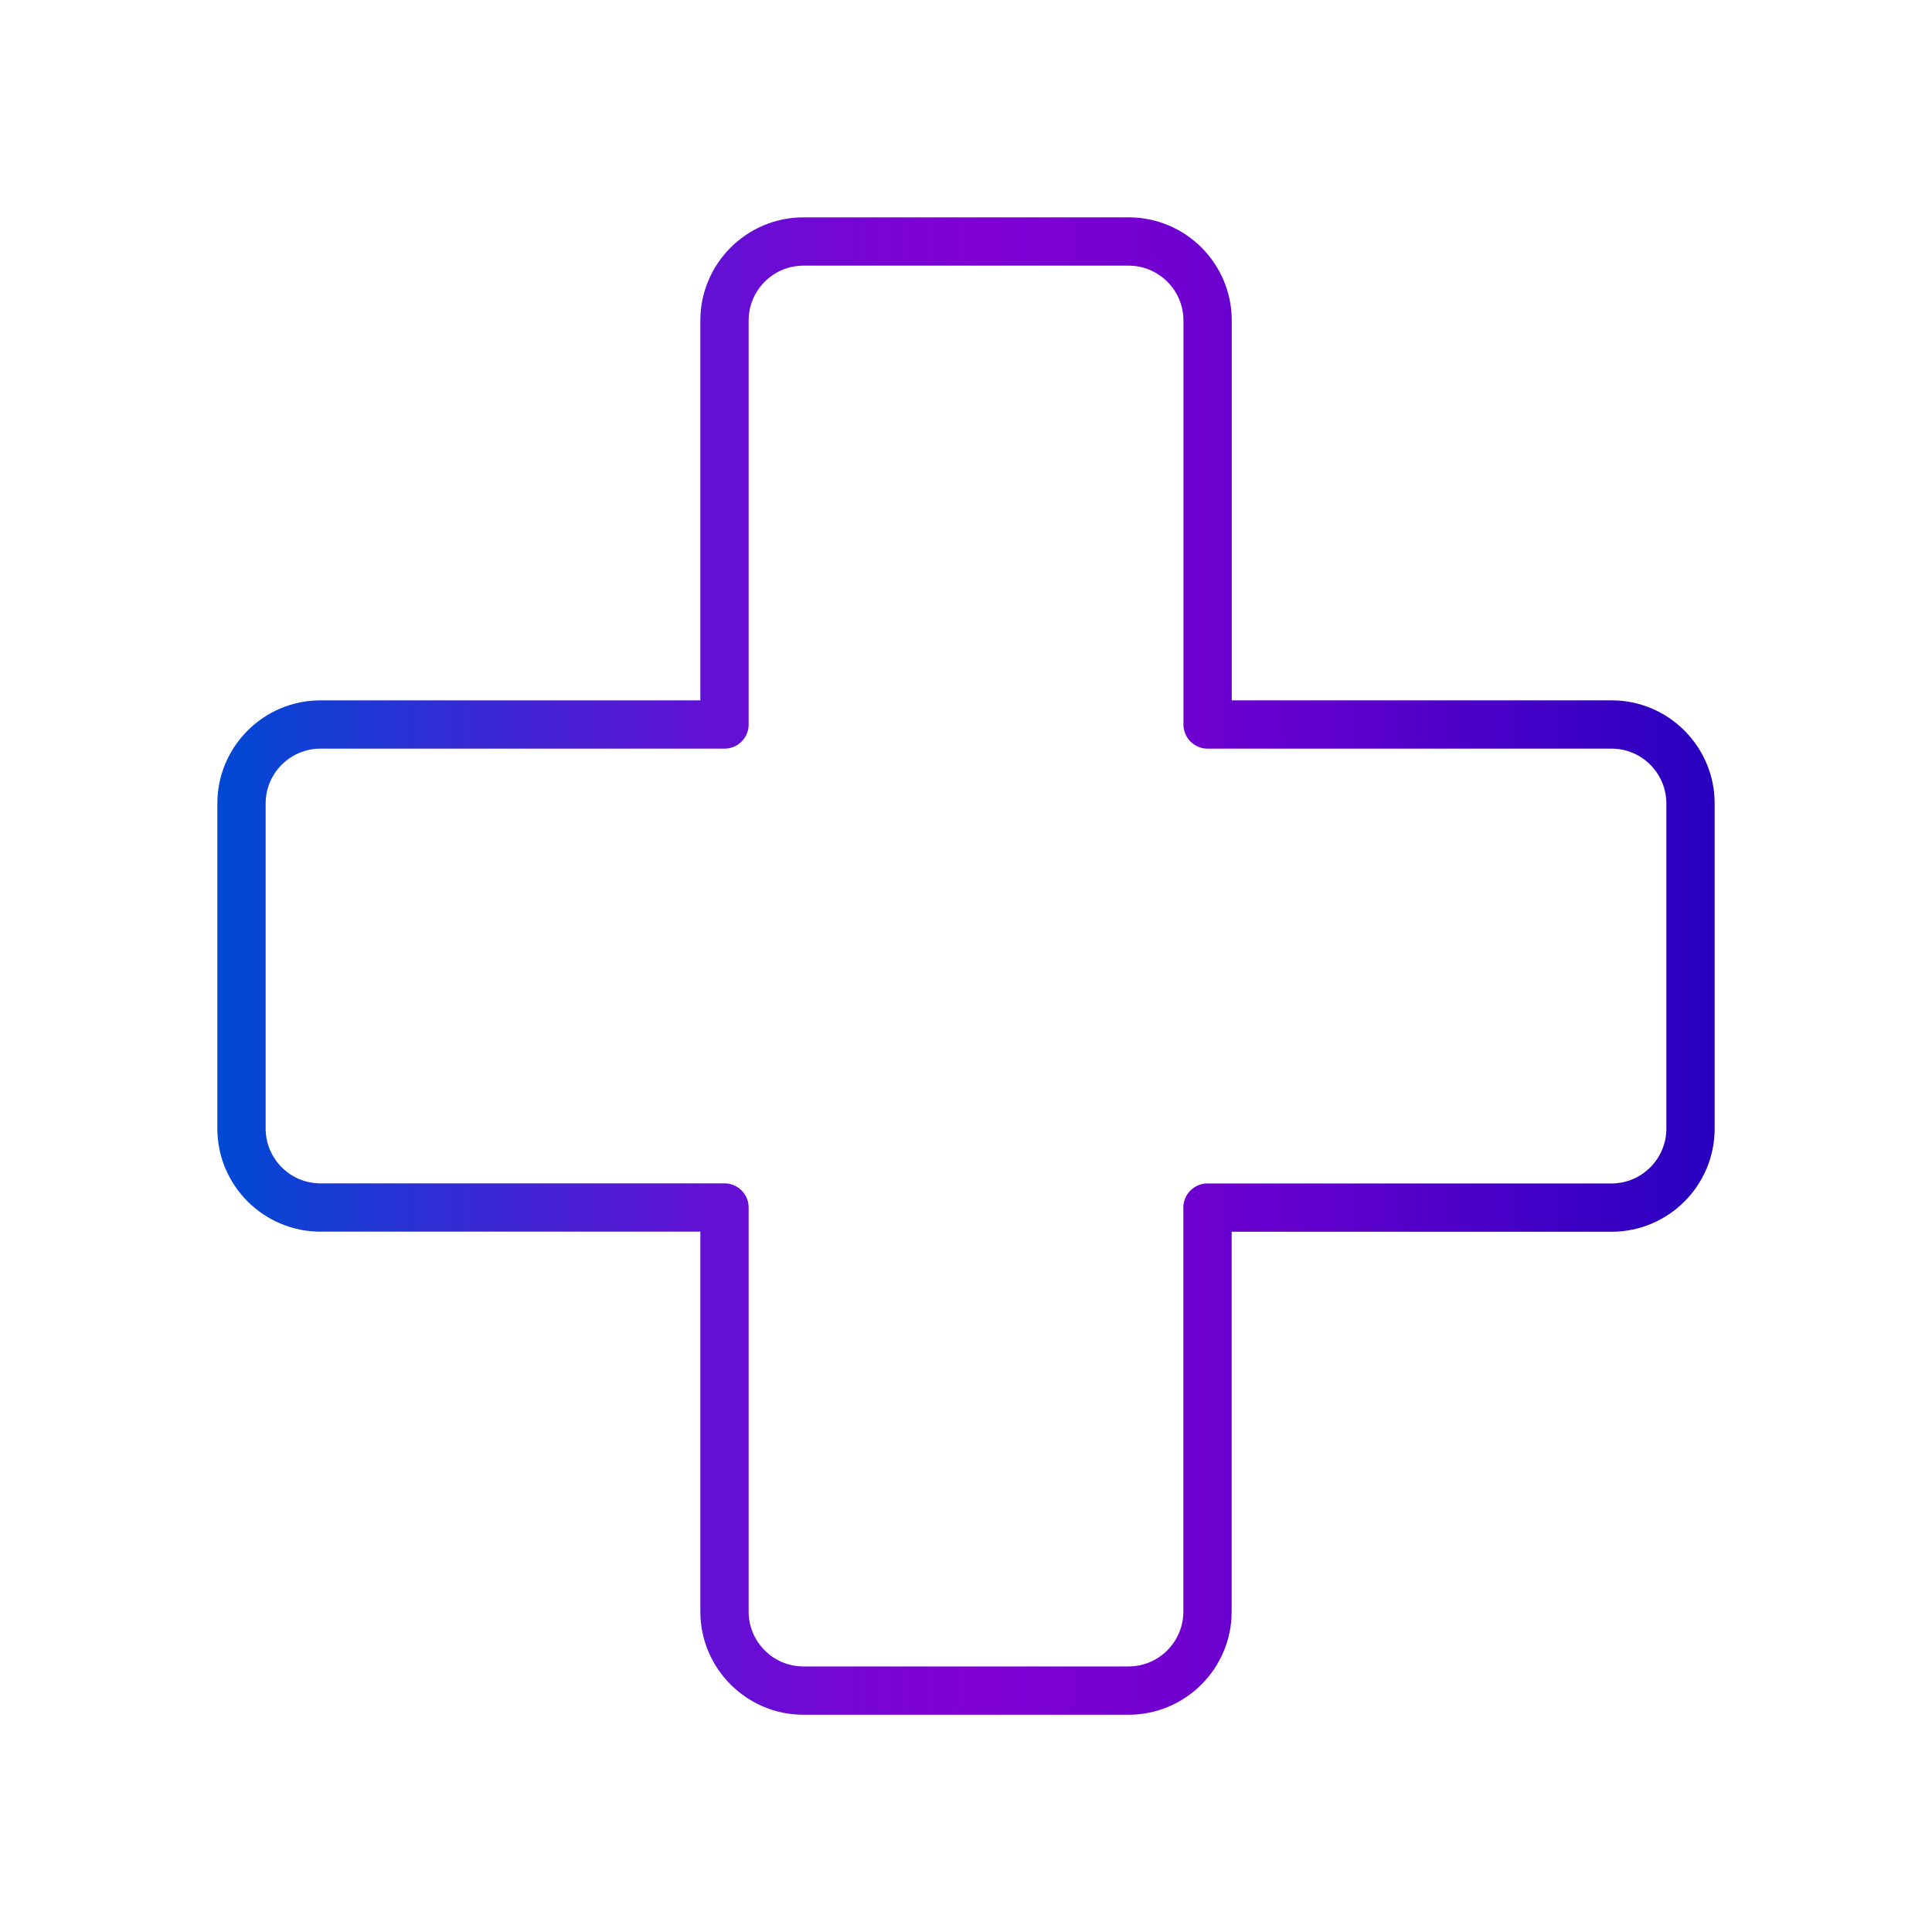
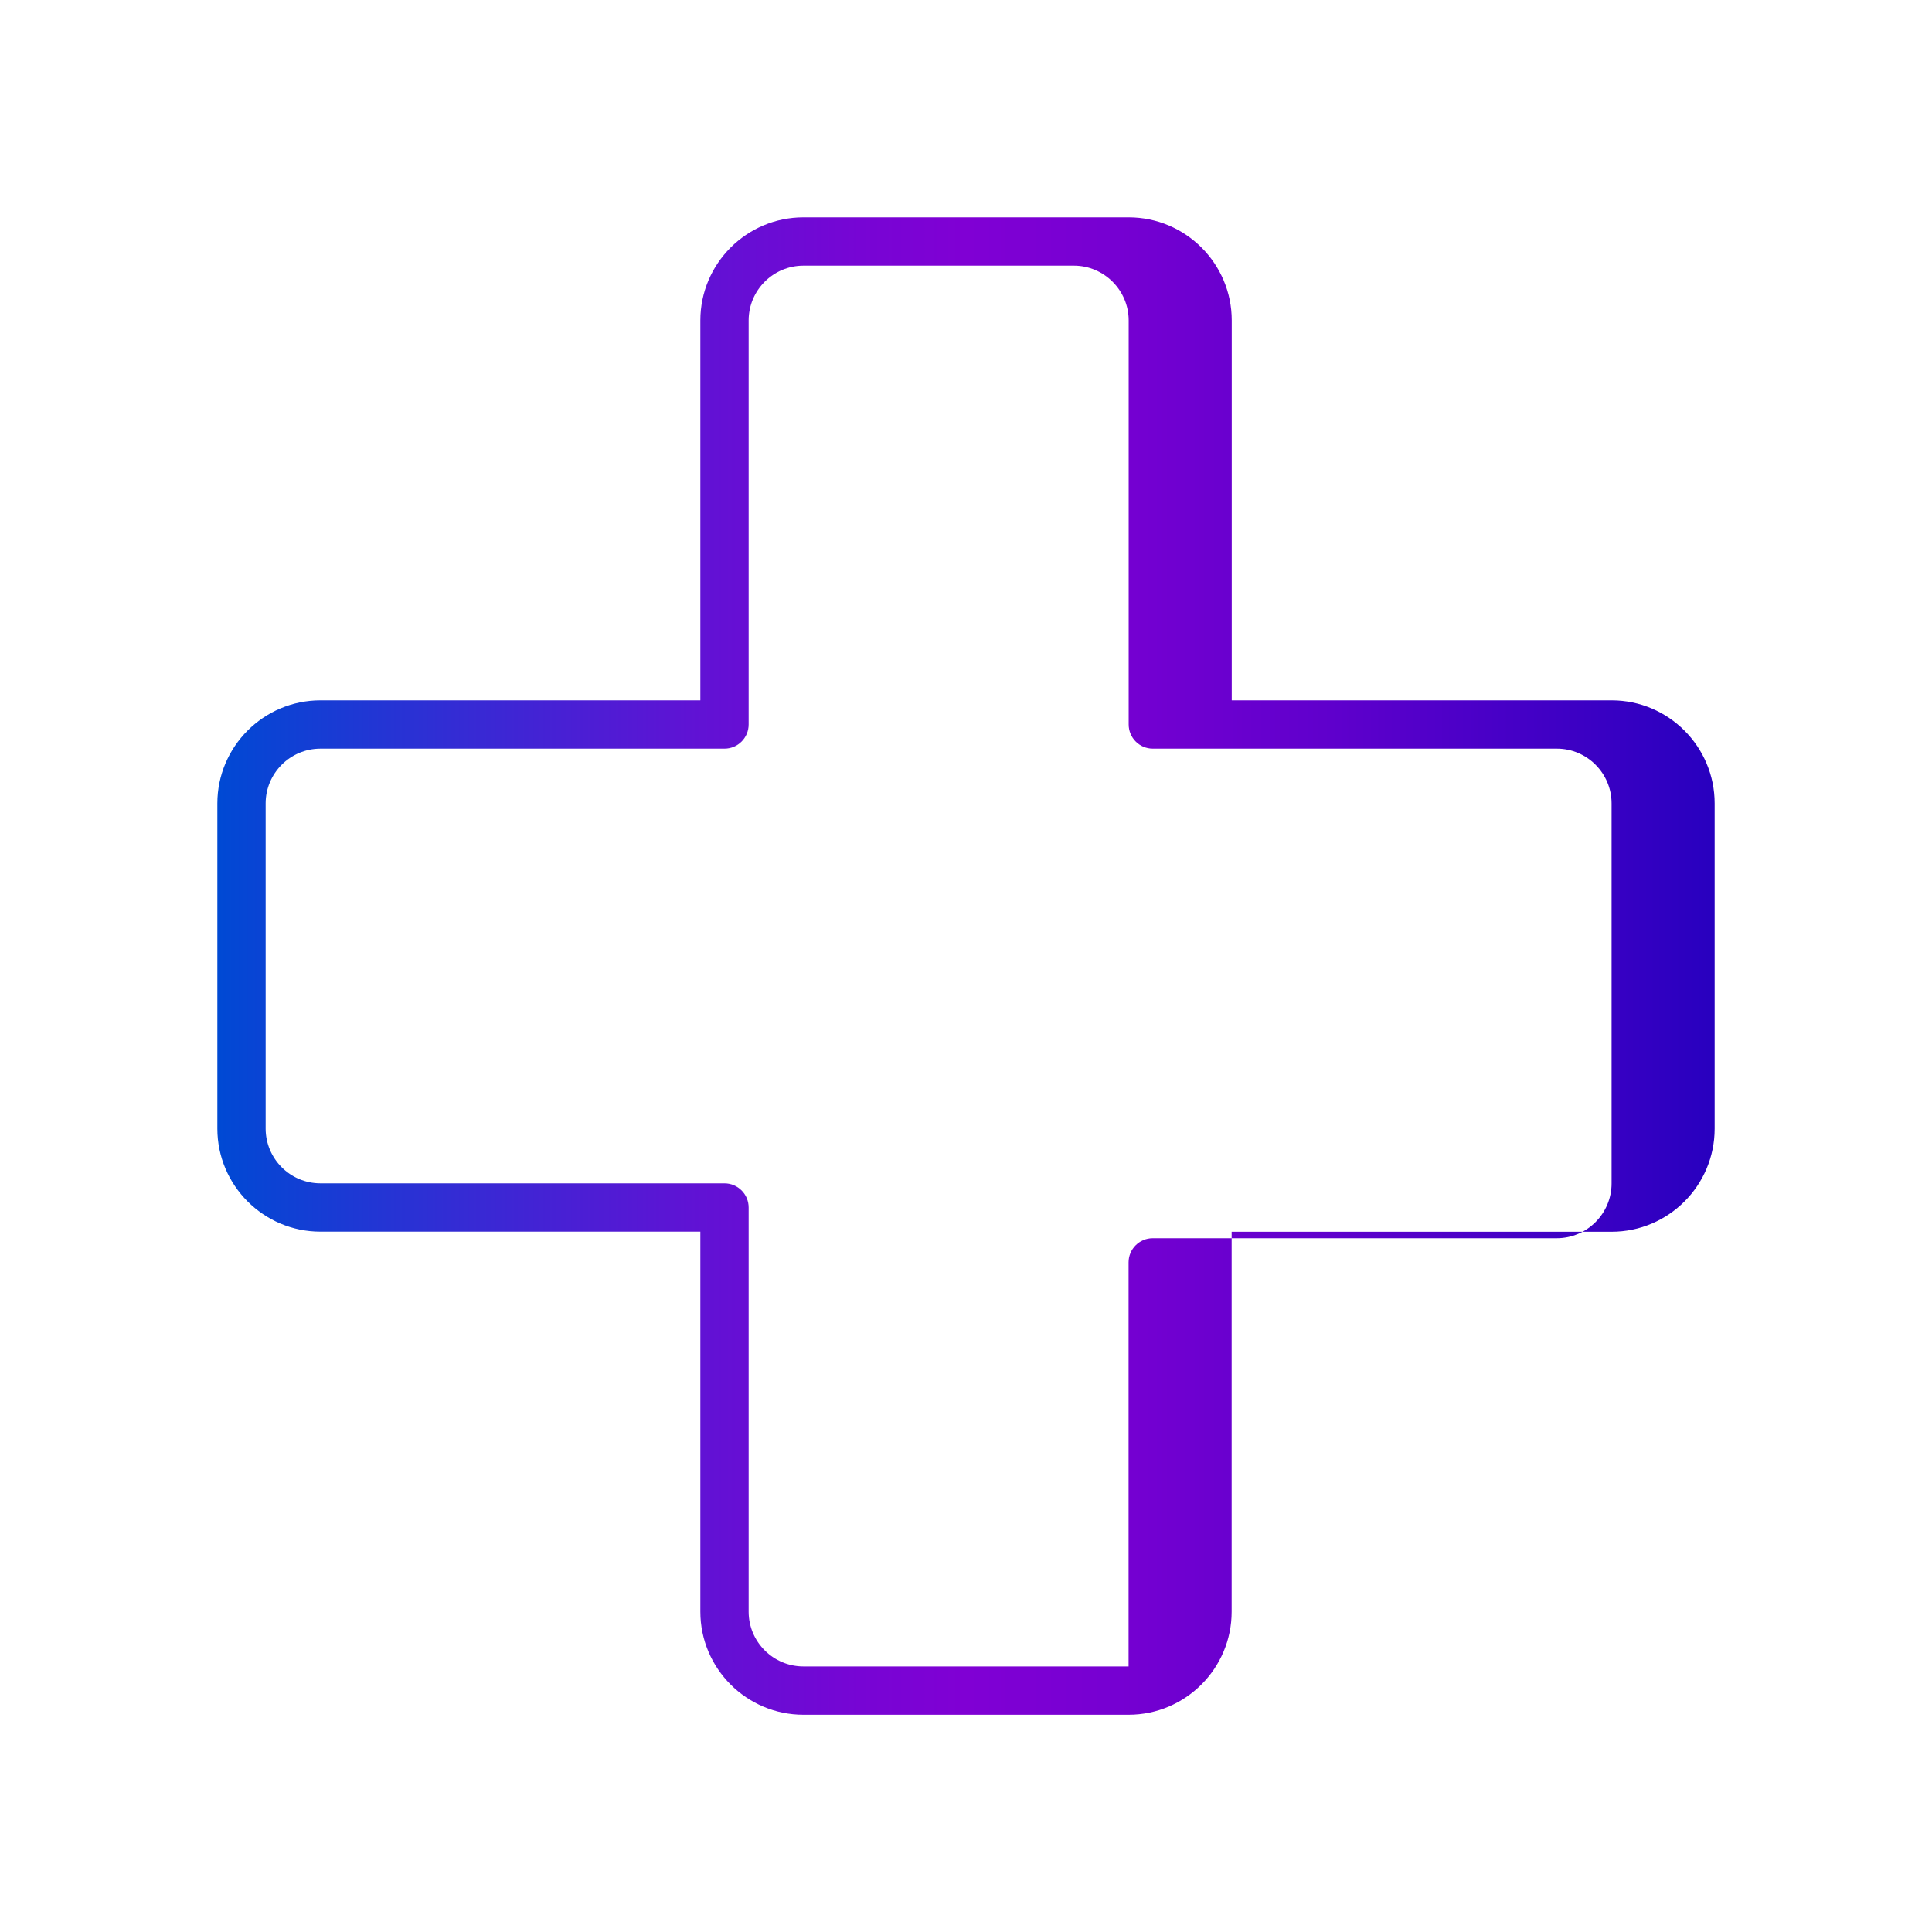
<svg xmlns="http://www.w3.org/2000/svg" version="1.1" id="Layer_1" x="0px" y="0px" width="20px" height="20px" viewBox="0 0 20 20" enable-background="new 0 0 20 20" xml:space="preserve">
  <g>
    <linearGradient id="SVGID_1_" gradientUnits="userSpaceOnUse" x1="2.25" y1="10.001" x2="17.75" y2="10.001">
      <stop offset="0" style="stop-color:#0049D4" />
      <stop offset="0.001" style="stop-color:#0049D4" />
      <stop offset="0.17" style="stop-color:#372AD4" />
      <stop offset="0.315" style="stop-color:#5F13D4" />
      <stop offset="0.429" style="stop-color:#7705D4" />
      <stop offset="0.5" style="stop-color:#8000D4" />
      <stop offset="0.593" style="stop-color:#7700D2" />
      <stop offset="0.744" style="stop-color:#5F00CC" />
      <stop offset="0.934" style="stop-color:#3700C3" />
      <stop offset="1" style="stop-color:#2800BF" />
    </linearGradient>
-     <path fill="url(#SVGID_1_)" d="M11.683,17.751H8.317c-0.588,0-1.067-0.479-1.067-1.067V12.75H3.317   c-0.588,0-1.067-0.479-1.067-1.067V8.317c0-0.588,0.479-1.067,1.067-1.067H7.25V3.317c0-0.588,0.479-1.067,1.067-1.067h3.367   c0.589,0,1.067,0.479,1.067,1.067V7.25h3.933c0.588,0,1.066,0.479,1.066,1.067v3.367c0,0.589-0.479,1.067-1.067,1.067H12.75v3.933   C12.75,17.272,12.271,17.751,11.683,17.751z M3.317,7.75c-0.312,0-0.567,0.254-0.567,0.567v3.366c0,0.312,0.254,0.567,0.567,0.567   H7.5c0.138,0,0.25,0.112,0.25,0.25v4.184c0,0.312,0.254,0.567,0.567,0.567h3.366c0.312,0,0.567-0.255,0.567-0.567v-4.183   c0-0.138,0.112-0.25,0.25-0.25h4.183c0.312,0,0.567-0.255,0.567-0.567V8.317c0-0.312-0.254-0.567-0.566-0.567h-4.183   c-0.138,0-0.25-0.112-0.25-0.25V3.317c0-0.312-0.255-0.567-0.567-0.567H8.317c-0.312,0-0.567,0.254-0.567,0.567V7.5   c0,0.138-0.112,0.25-0.25,0.25H3.317z" />
+     <path fill="url(#SVGID_1_)" d="M11.683,17.751H8.317c-0.588,0-1.067-0.479-1.067-1.067V12.75H3.317   c-0.588,0-1.067-0.479-1.067-1.067V8.317c0-0.588,0.479-1.067,1.067-1.067H7.25V3.317c0-0.588,0.479-1.067,1.067-1.067h3.367   c0.589,0,1.067,0.479,1.067,1.067V7.25h3.933c0.588,0,1.066,0.479,1.066,1.067v3.367c0,0.589-0.479,1.067-1.067,1.067H12.75v3.933   C12.75,17.272,12.271,17.751,11.683,17.751z M3.317,7.75c-0.312,0-0.567,0.254-0.567,0.567v3.366c0,0.312,0.254,0.567,0.567,0.567   H7.5c0.138,0,0.25,0.112,0.25,0.25v4.184c0,0.312,0.254,0.567,0.567,0.567h3.366v-4.183   c0-0.138,0.112-0.25,0.25-0.25h4.183c0.312,0,0.567-0.255,0.567-0.567V8.317c0-0.312-0.254-0.567-0.566-0.567h-4.183   c-0.138,0-0.25-0.112-0.25-0.25V3.317c0-0.312-0.255-0.567-0.567-0.567H8.317c-0.312,0-0.567,0.254-0.567,0.567V7.5   c0,0.138-0.112,0.25-0.25,0.25H3.317z" />
  </g>
</svg>